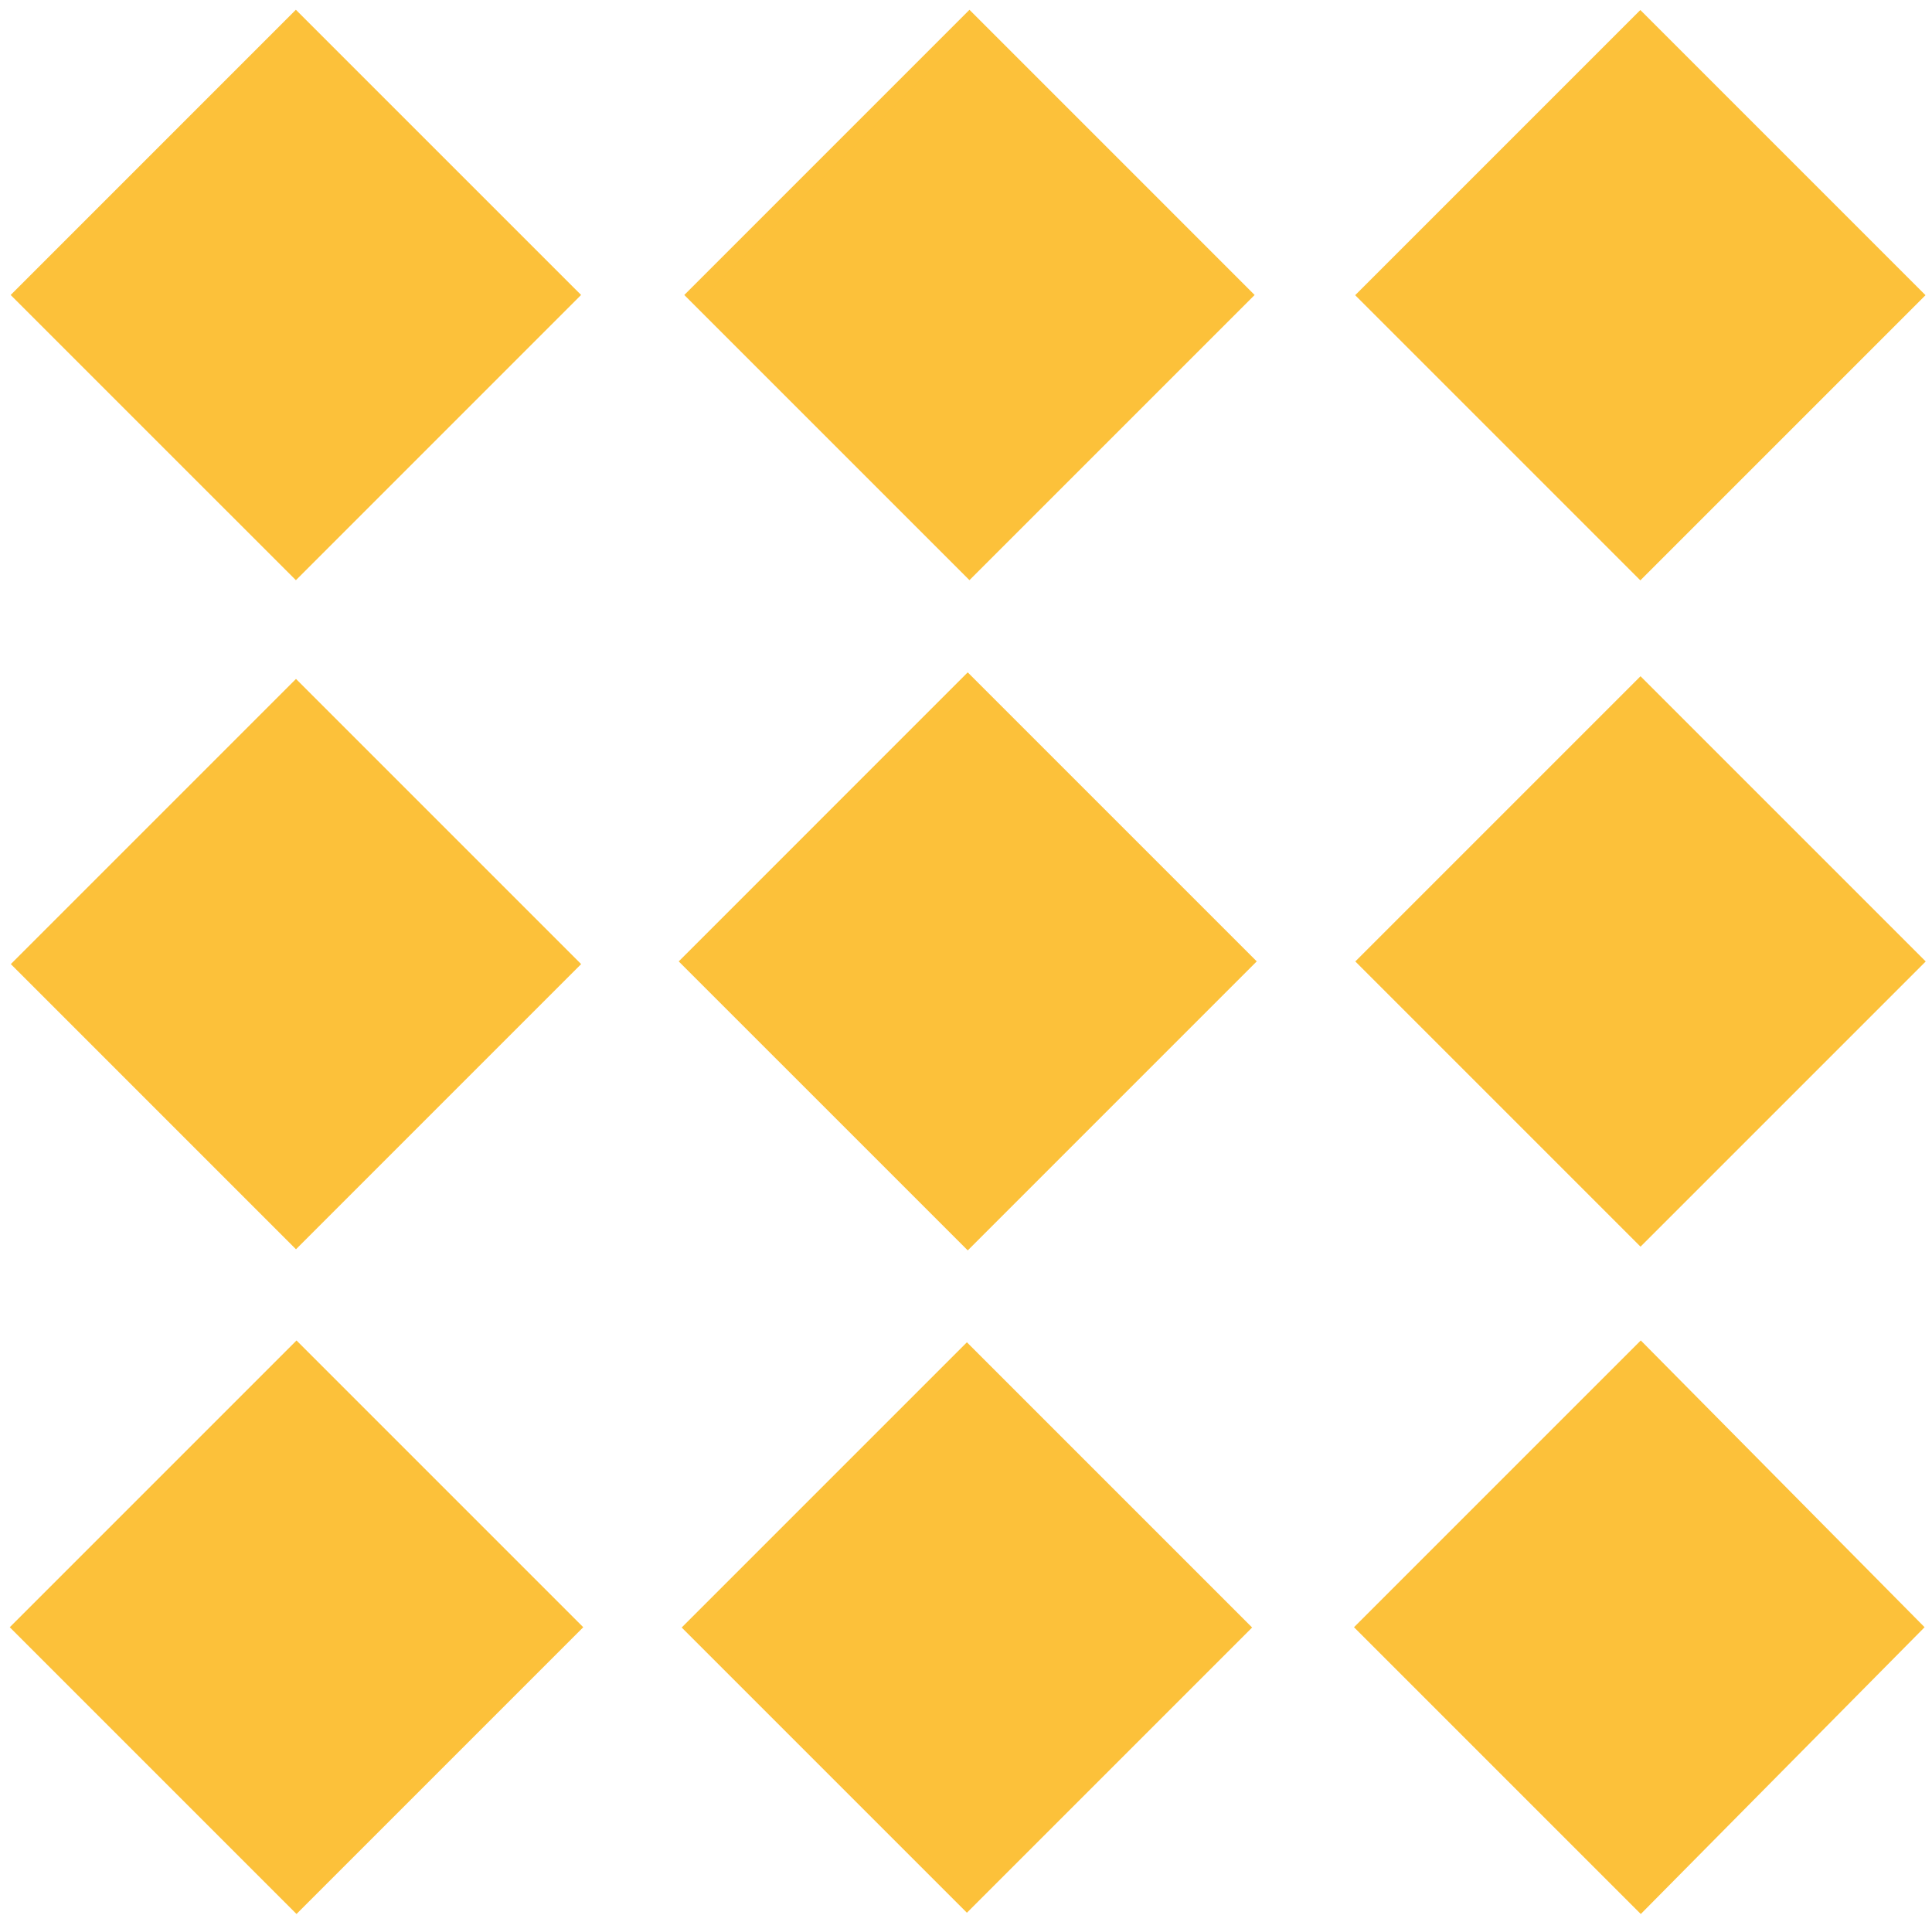
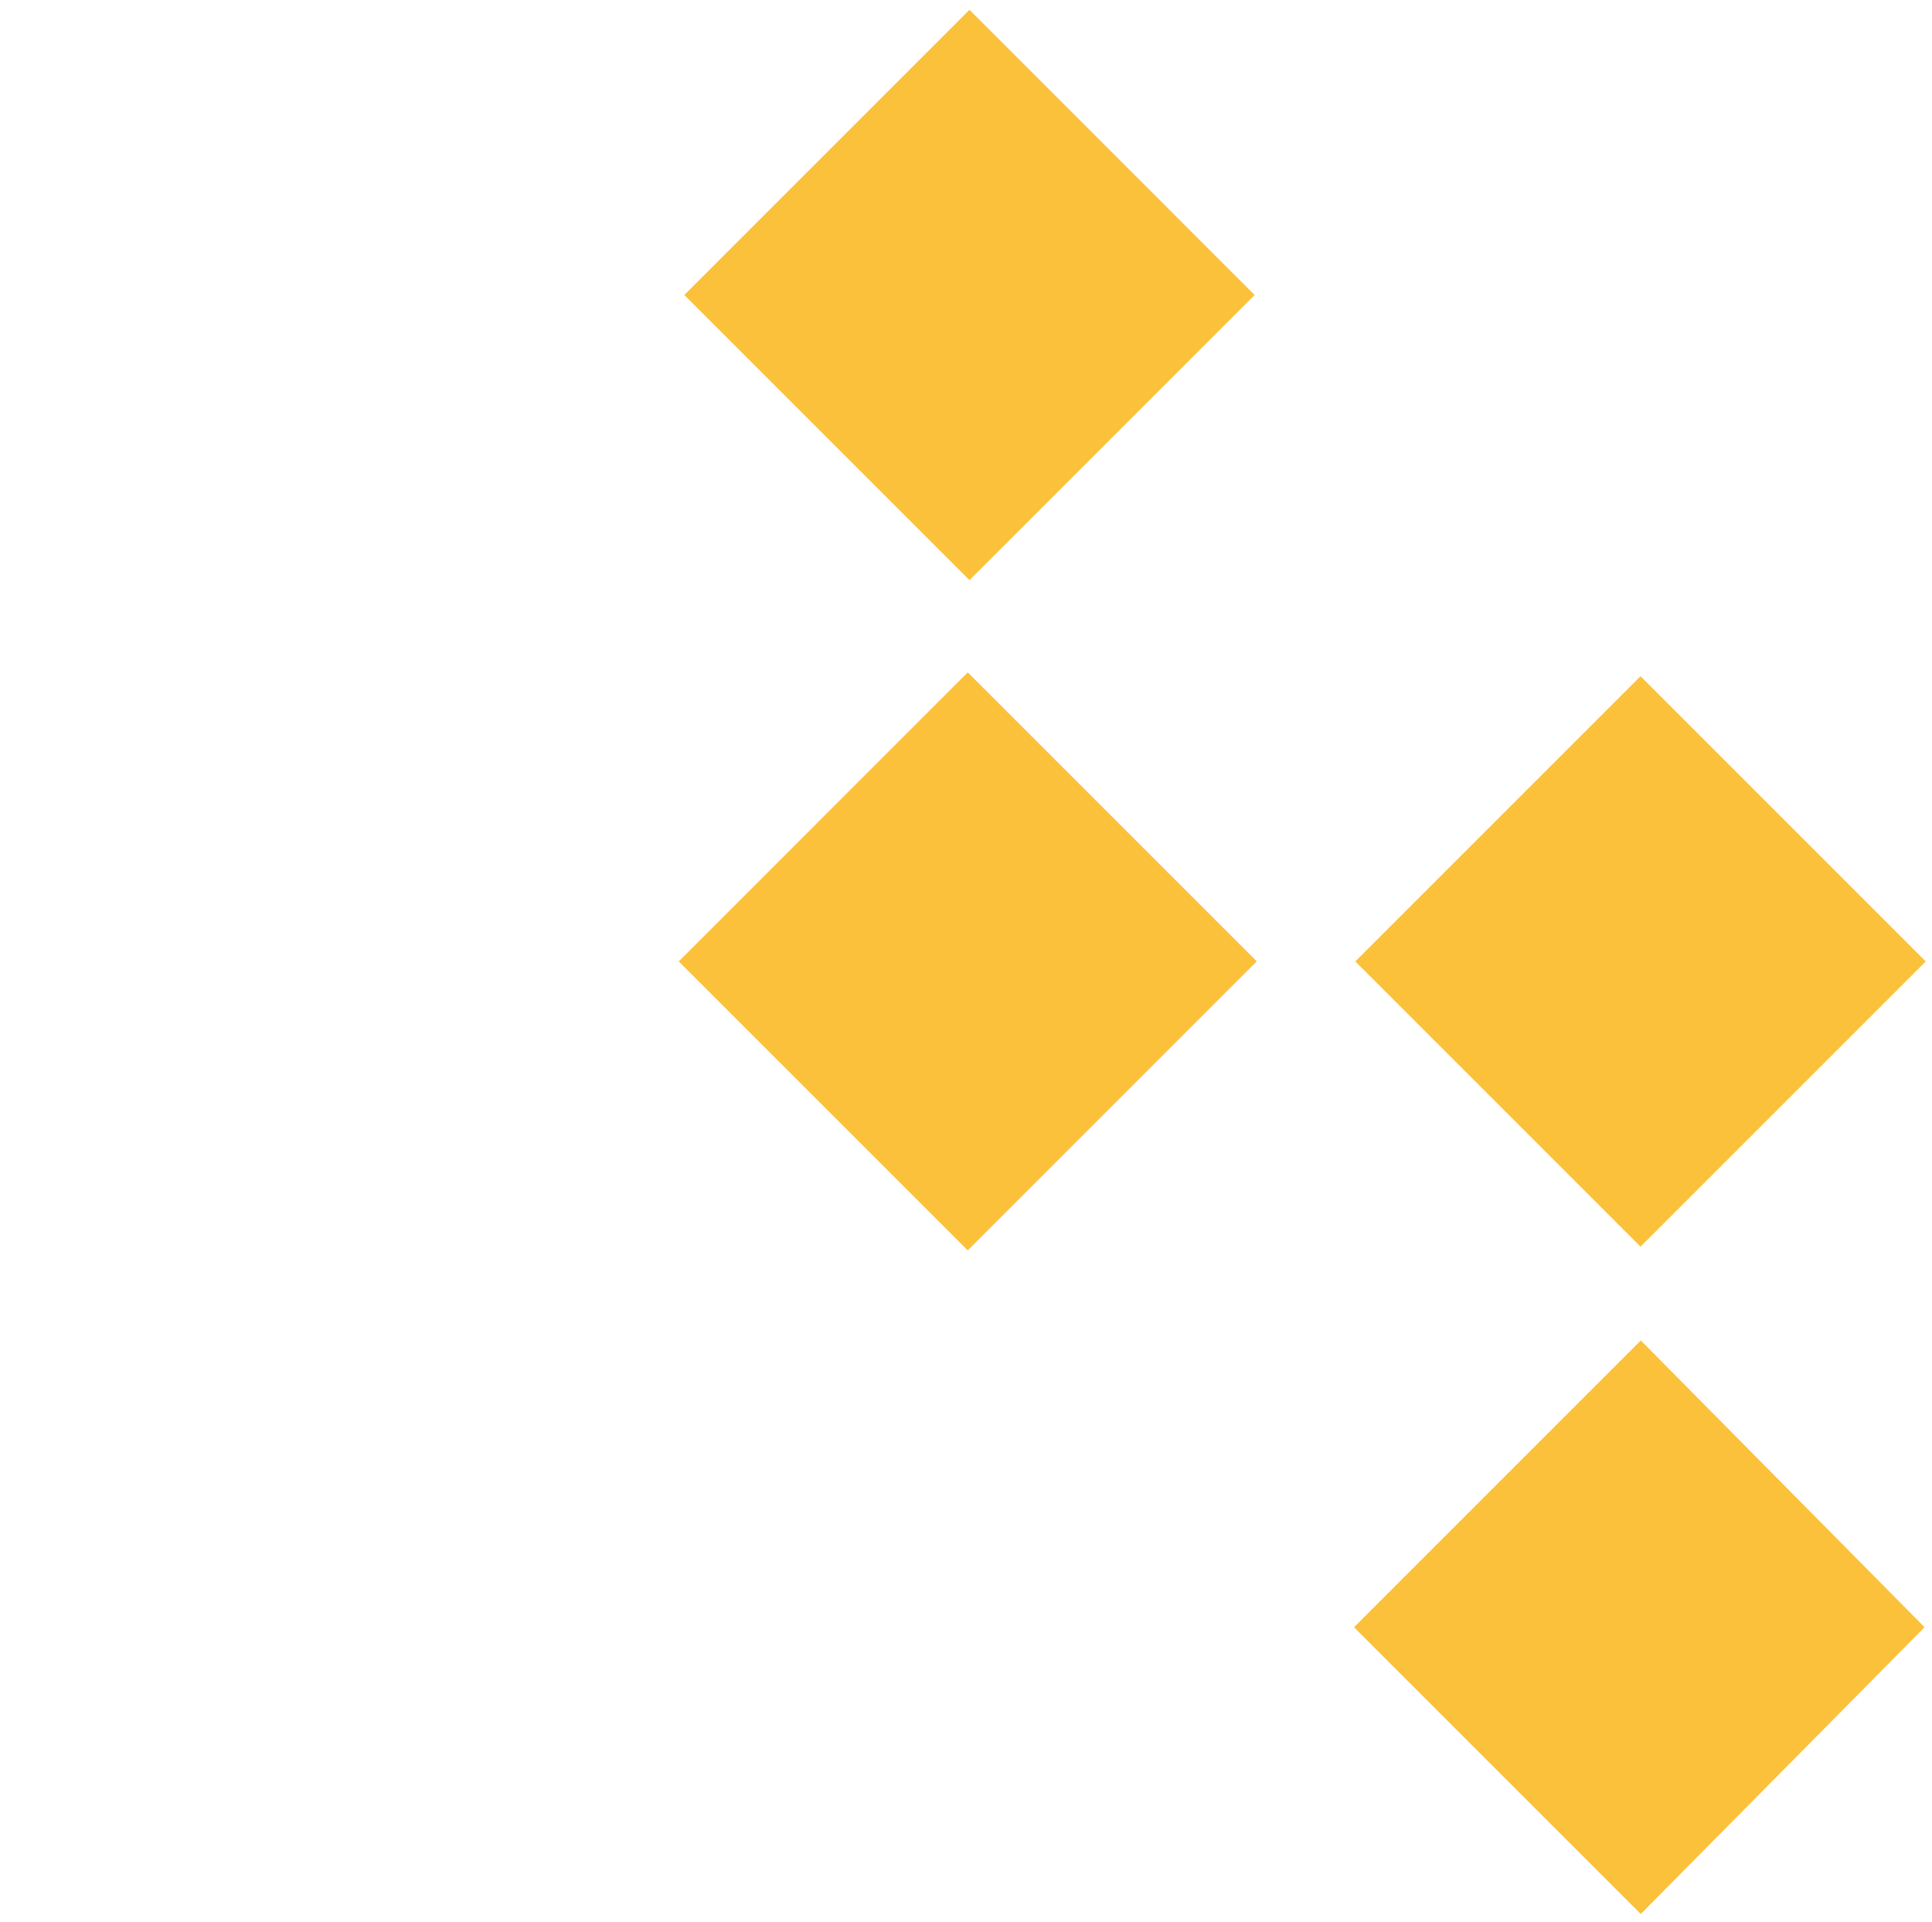
<svg xmlns="http://www.w3.org/2000/svg" width="186" height="185" viewBox="0 0 186 185" fill="none">
  <path d="M93.166 65.79L66.404 92.555L93.169 119.317L119.931 92.552L93.166 65.79Z" fill="#FCC13A" stroke="#FCC13A" stroke-width="1.5" />
-   <path d="M28.546 130.109L2 156.655L28.546 183.201L55.092 156.655L28.546 130.109Z" fill="#FCC13A" stroke="#FCC13A" stroke-width="1.5" />
-   <path d="M28.496 66.422L2.104 92.815L28.496 119.208L54.889 92.815L28.496 66.422Z" fill="#FCC13A" stroke="#FCC13A" stroke-width="1.5" />
-   <path d="M28.484 2L2.088 28.399L28.487 54.795L54.883 28.396L28.484 2Z" fill="#FCC13A" stroke="#FCC13A" stroke-width="1.5" />
  <path d="M131.414 156.654L157.961 183.201L184.232 156.654L157.961 130.11L131.414 156.654Z" fill="#FCC13A" stroke="#FCC13A" stroke-width="1.5" />
  <path d="M157.938 66.163L131.541 92.56L157.938 118.957L184.335 92.56L157.938 66.163Z" fill="#FCC13A" stroke="#FCC13A" stroke-width="1.5" />
-   <path d="M157.921 2.024L131.527 28.418L157.921 54.811L184.315 28.418L157.921 2.024Z" fill="#FCC13A" stroke="#FCC13A" stroke-width="1.5" />
-   <path d="M93.087 130.285L66.689 156.683L93.087 183.08L119.485 156.683L93.087 130.285Z" fill="#FCC13A" stroke="#FCC13A" stroke-width="1.5" />
  <path d="M93.351 66.144L66.953 92.541L93.351 118.939L119.749 92.541L93.351 66.144Z" fill="#FCC13A" stroke="#FCC13A" stroke-width="1.5" />
  <path d="M93.333 2.004L66.939 28.398L93.333 54.791L119.727 28.398L93.333 2.004Z" fill="#FCC13A" stroke="#FCC13A" stroke-width="1.5" />
</svg>